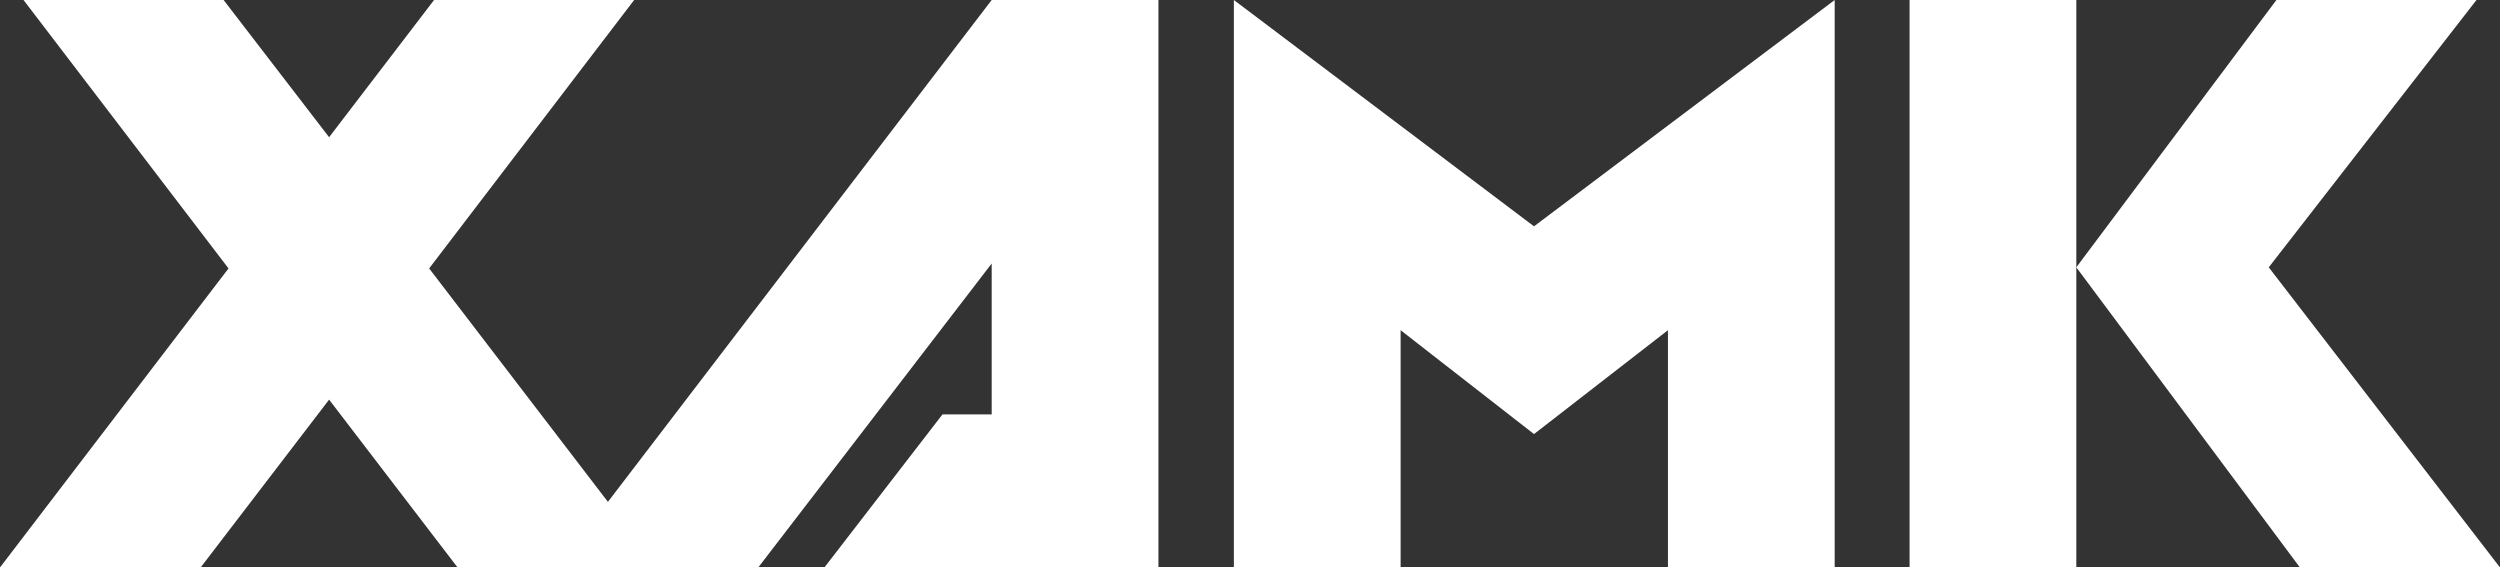
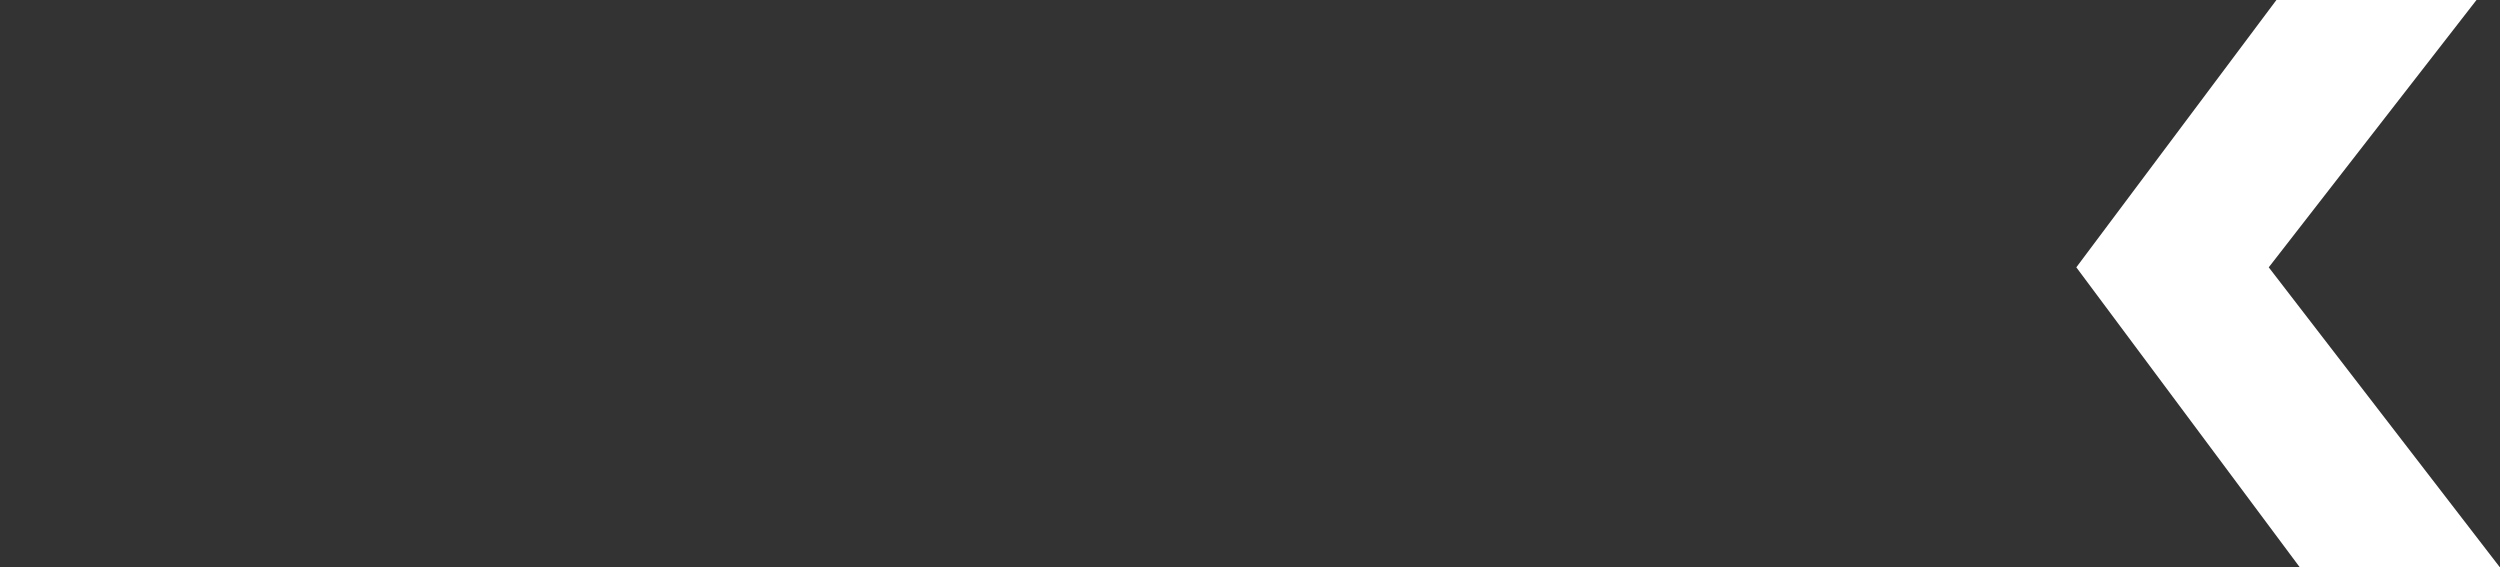
<svg xmlns="http://www.w3.org/2000/svg" id="Layer_2" version="1.1" viewBox="0 0 457.3 103.8">
  <rect x="0" y="0" width="457.3" height="103.8" fill="#333333" stroke="none" />
  <defs>
    <style> .st0 { fill: #fff; } </style>
  </defs>
  <g id="Layer_1-2">
    <polygon class="st0" points="415 48.9 453 0 416.4 0 379.8 48.9 420.7 103.8 457.3 103.8 415 48.9" />
-     <polygon class="st0" points="225.7 0 225.7 36.6 225.7 103.8 256.2 103.8 256.2 60.4 280.6 79.4 305.1 60.4 305.1 103.8 335.6 103.8 335.6 36.6 335.6 0 280.6 41.4 225.7 0" />
-     <rect class="st0" x="349.3" width="30.5" height="103.8" />
-     <polygon class="st0" points="211.9 103.8 211.9 103.8 211.9 0 181.4 0 111.2 91.8 78.5 49.1 116 0 79.4 0 60.2 25.1 40.9 0 4.3 0 41.8 49.1 0 103.8 36.7 103.8 60.2 73.1 83.7 103.8 102 103.8 120.3 103.8 138.7 103.8 181.4 48.2 181.4 75.8 172.4 75.8 150.8 103.8 203.6 103.8 211.9 103.8" />
  </g>
</svg>